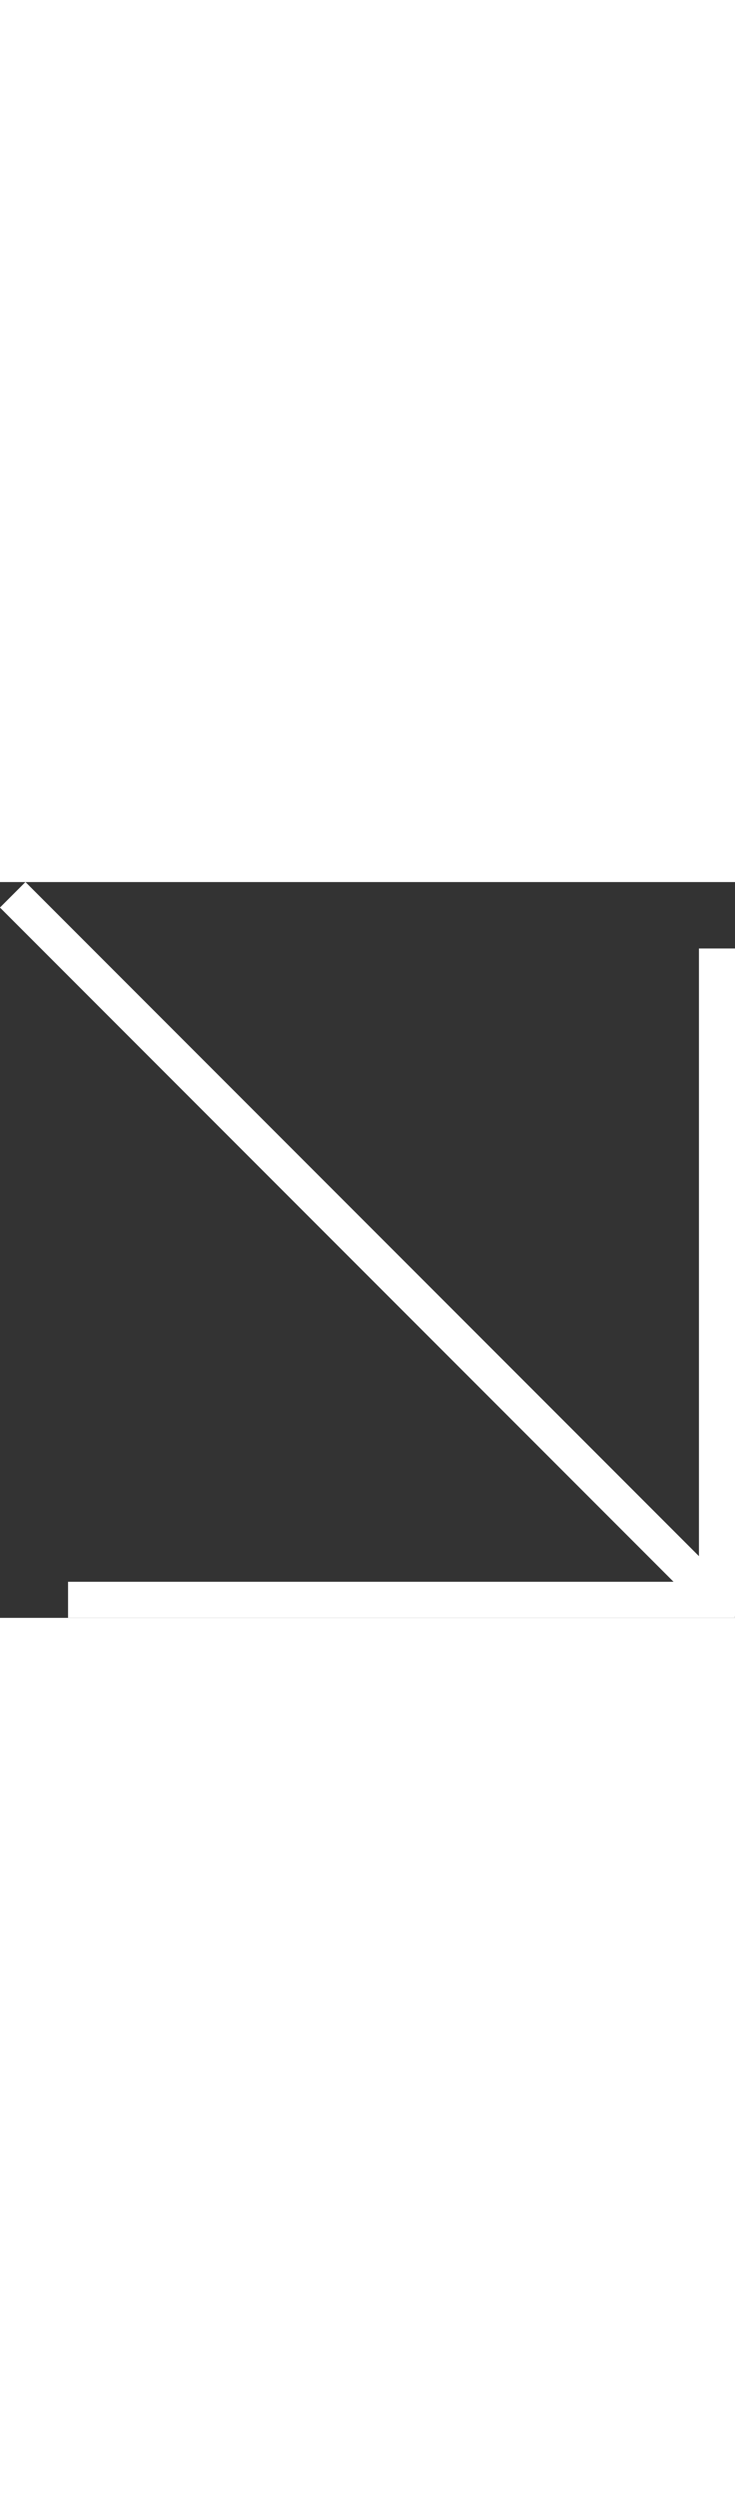
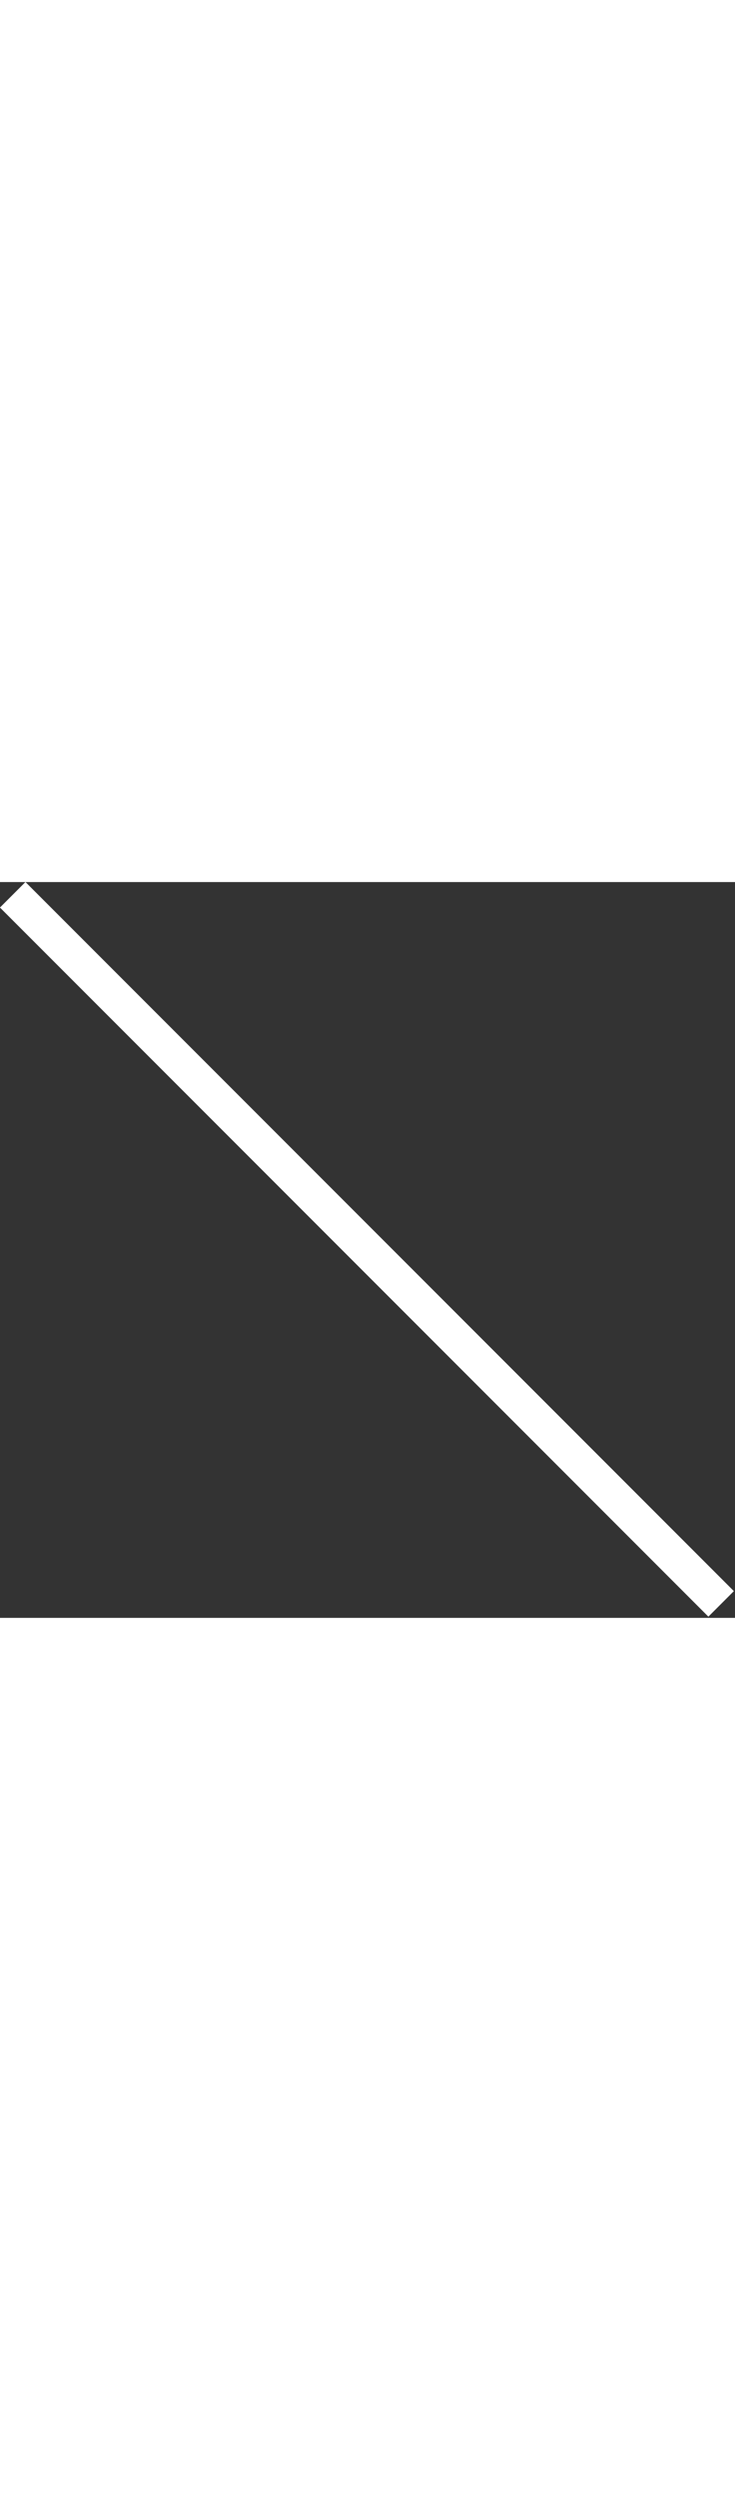
<svg xmlns="http://www.w3.org/2000/svg" id="Livello_2" width="24px" data-name="Livello 2" viewBox="0 0 81.54 81.55">
  <rect x="0" y="0" width="81.54" height="81.55" fill="#333333" stroke="none" />
  <defs>
    <style>
            .cls-1 {
            fill: none;
            stroke: #fff;
            stroke-width: 4px;
            }
        </style>
  </defs>
  <g id="Livello_1-2" data-name="Livello 1">
    <g>
-       <line class="cls-1" x1="81.53" y1="79.55" x2="7.55" y2="79.55" />
-       <line class="cls-1" x1="79.54" y1="81.34" x2="79.54" y2="7.36" />
      <line class="cls-1" x1="80" y1="80" x2="1.41" y2="1.41" />
    </g>
  </g>
  <script />
</svg>